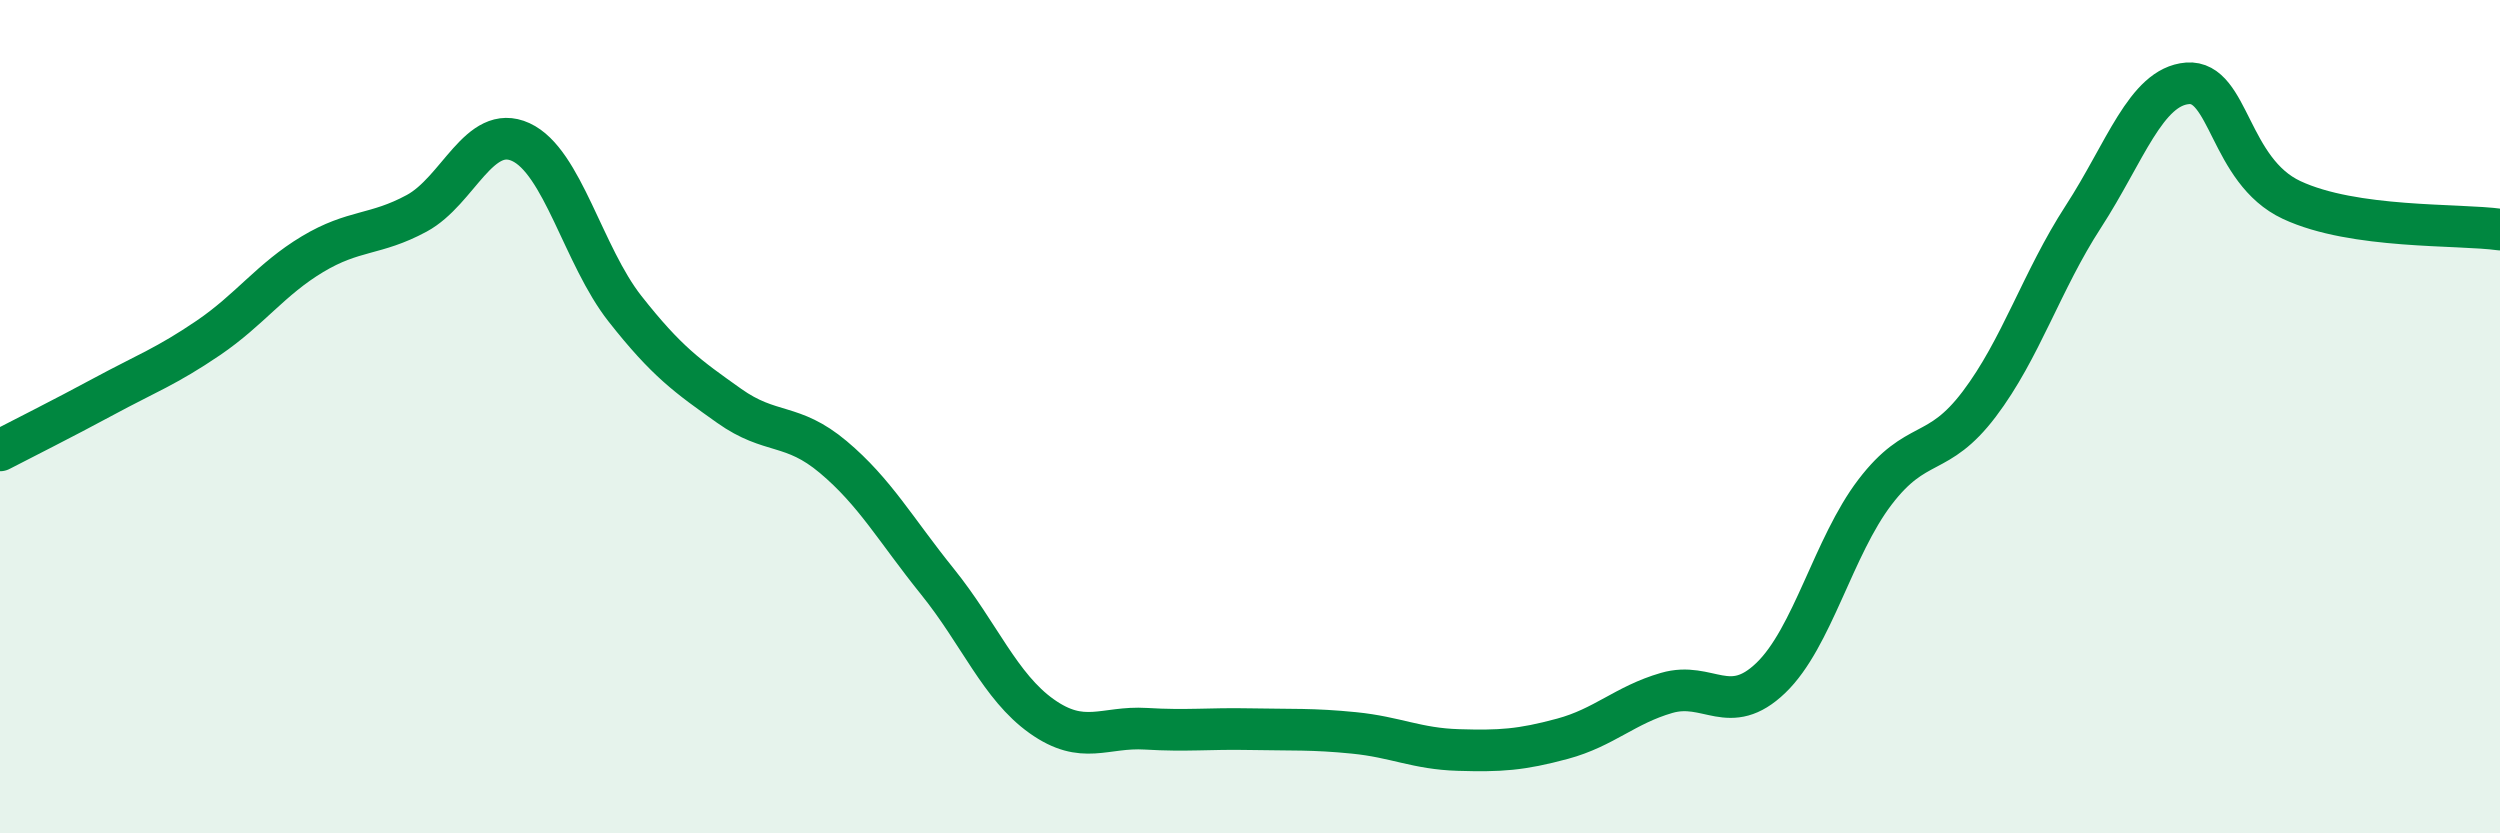
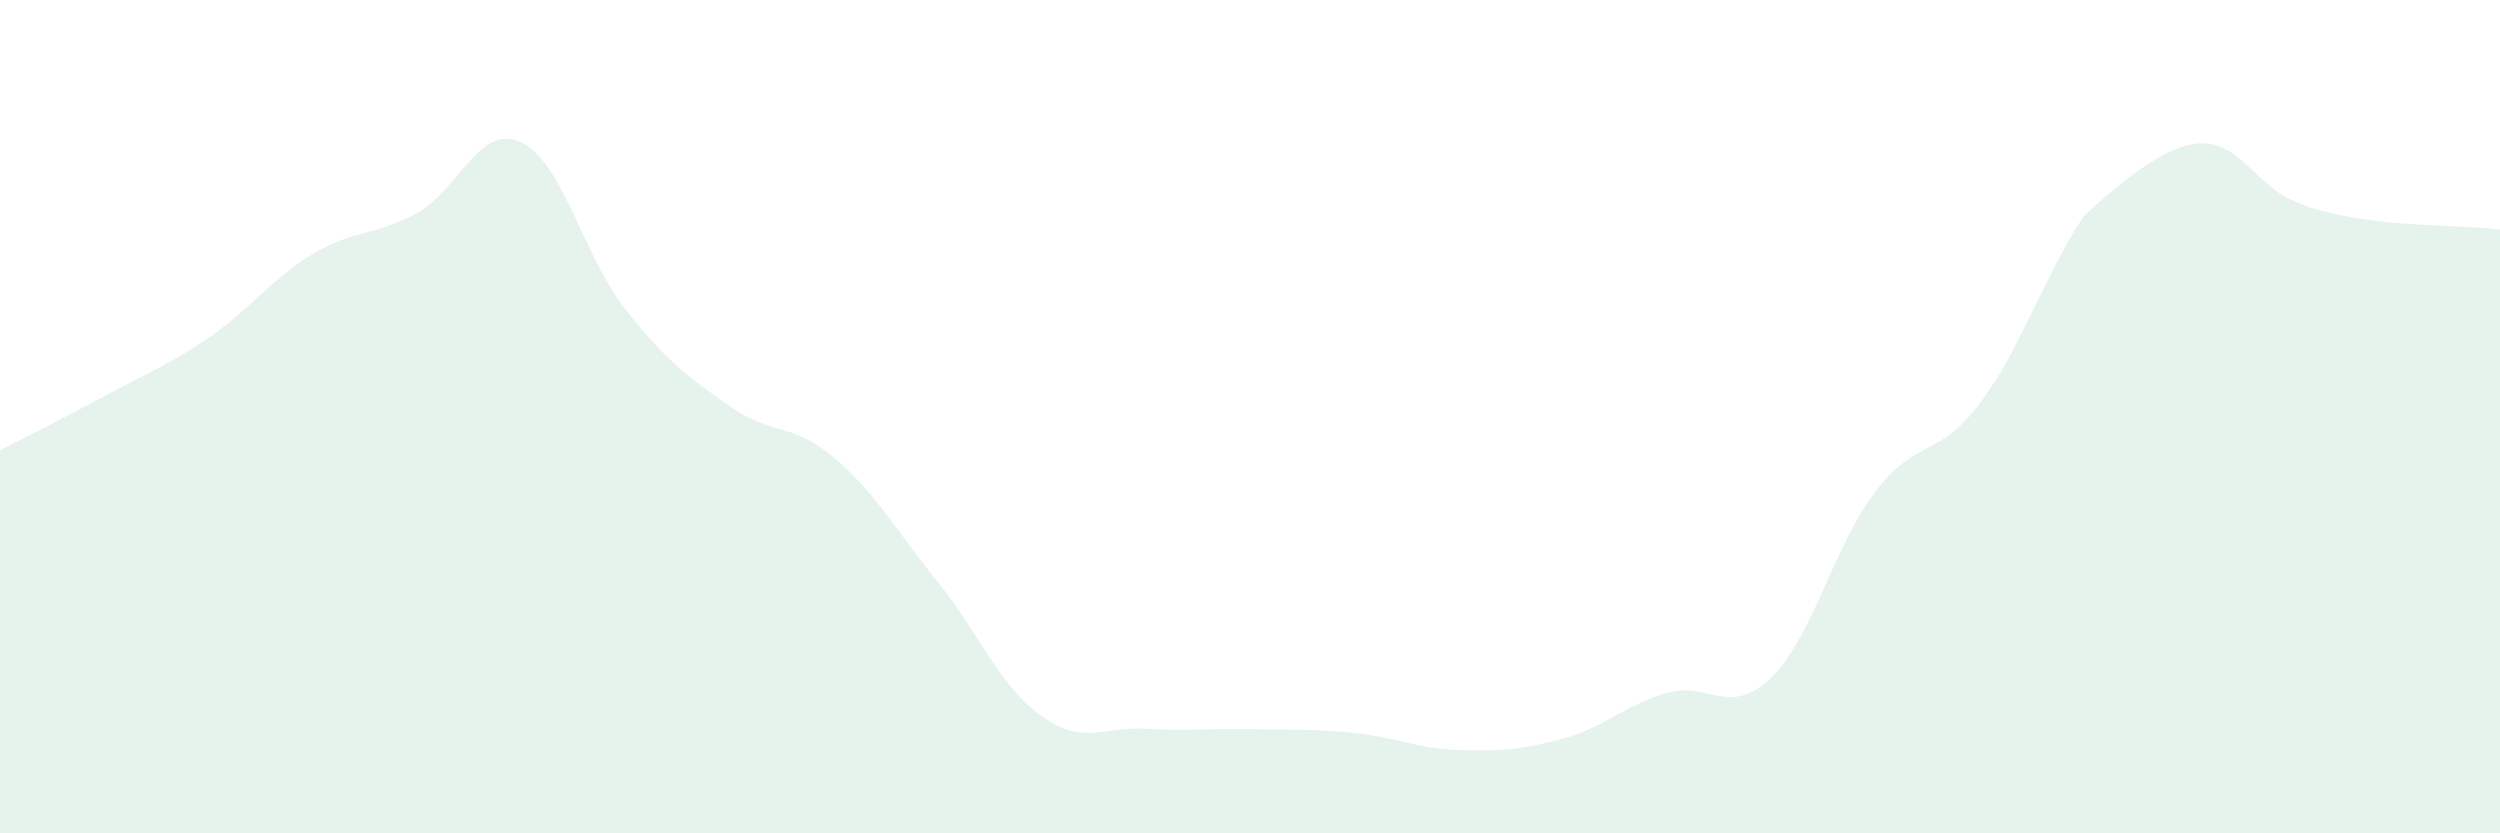
<svg xmlns="http://www.w3.org/2000/svg" width="60" height="20" viewBox="0 0 60 20">
-   <path d="M 0,10.81 C 0.5,10.55 1.5,10.05 2.5,9.51 C 3.5,8.97 4,8.79 5,8.11 C 6,7.43 6.5,6.7 7.5,6.1 C 8.5,5.5 9,5.66 10,5.12 C 11,4.58 11.5,2.95 12.5,3.41 C 13.5,3.87 14,6.14 15,7.41 C 16,8.68 16.5,9.03 17.5,9.74 C 18.5,10.45 19,10.13 20,10.97 C 21,11.81 21.5,12.72 22.5,13.96 C 23.5,15.2 24,16.48 25,17.19 C 26,17.9 26.5,17.43 27.5,17.49 C 28.5,17.55 29,17.48 30,17.5 C 31,17.52 31.5,17.49 32.5,17.59 C 33.5,17.69 34,17.97 35,18 C 36,18.03 36.5,18 37.5,17.73 C 38.5,17.46 39,16.92 40,16.63 C 41,16.34 41.5,17.23 42.5,16.27 C 43.5,15.31 44,13.12 45,11.81 C 46,10.5 46.5,11.02 47.5,9.7 C 48.5,8.38 49,6.74 50,5.2 C 51,3.66 51.5,2.08 52.5,2 C 53.5,1.92 53.5,4.1 55,4.8 C 56.5,5.5 59,5.37 60,5.51L60 20L0 20Z" fill="#008740" opacity="0.1" stroke-linecap="round" stroke-linejoin="round" />
-   <path d="M 0,10.81 C 0.5,10.55 1.5,10.05 2.5,9.51 C 3.5,8.97 4,8.79 5,8.11 C 6,7.43 6.5,6.7 7.5,6.1 C 8.5,5.5 9,5.66 10,5.12 C 11,4.58 11.5,2.95 12.5,3.41 C 13.5,3.87 14,6.14 15,7.41 C 16,8.68 16.5,9.03 17.5,9.74 C 18.5,10.45 19,10.13 20,10.97 C 21,11.81 21.5,12.72 22.5,13.96 C 23.5,15.2 24,16.48 25,17.19 C 26,17.9 26.5,17.43 27.5,17.49 C 28.5,17.55 29,17.48 30,17.5 C 31,17.52 31.5,17.49 32.5,17.59 C 33.5,17.69 34,17.97 35,18 C 36,18.03 36.5,18 37.5,17.73 C 38.5,17.46 39,16.92 40,16.63 C 41,16.34 41.5,17.23 42.5,16.27 C 43.5,15.31 44,13.12 45,11.81 C 46,10.5 46.5,11.02 47.5,9.7 C 48.5,8.38 49,6.74 50,5.2 C 51,3.66 51.5,2.08 52.5,2 C 53.5,1.92 53.5,4.1 55,4.8 C 56.5,5.5 59,5.37 60,5.51" stroke="#008740" stroke-width="1" fill="none" stroke-linecap="round" stroke-linejoin="round" />
+   <path d="M 0,10.81 C 0.5,10.55 1.5,10.05 2.5,9.51 C 3.5,8.97 4,8.79 5,8.11 C 6,7.43 6.5,6.7 7.5,6.1 C 8.5,5.5 9,5.66 10,5.12 C 11,4.58 11.5,2.95 12.5,3.41 C 13.5,3.87 14,6.14 15,7.41 C 16,8.68 16.5,9.03 17.5,9.74 C 18.5,10.45 19,10.13 20,10.97 C 21,11.81 21.5,12.72 22.5,13.96 C 23.5,15.2 24,16.48 25,17.19 C 26,17.9 26.5,17.43 27.5,17.49 C 28.5,17.55 29,17.48 30,17.5 C 31,17.52 31.5,17.49 32.5,17.59 C 33.5,17.69 34,17.97 35,18 C 36,18.03 36.5,18 37.5,17.73 C 38.5,17.46 39,16.92 40,16.63 C 41,16.34 41.5,17.23 42.5,16.27 C 43.5,15.31 44,13.12 45,11.81 C 46,10.5 46.5,11.02 47.5,9.7 C 48.5,8.38 49,6.74 50,5.2 C 53.5,1.92 53.5,4.1 55,4.8 C 56.5,5.5 59,5.37 60,5.51L60 20L0 20Z" fill="#008740" opacity="0.1" stroke-linecap="round" stroke-linejoin="round" />
</svg>